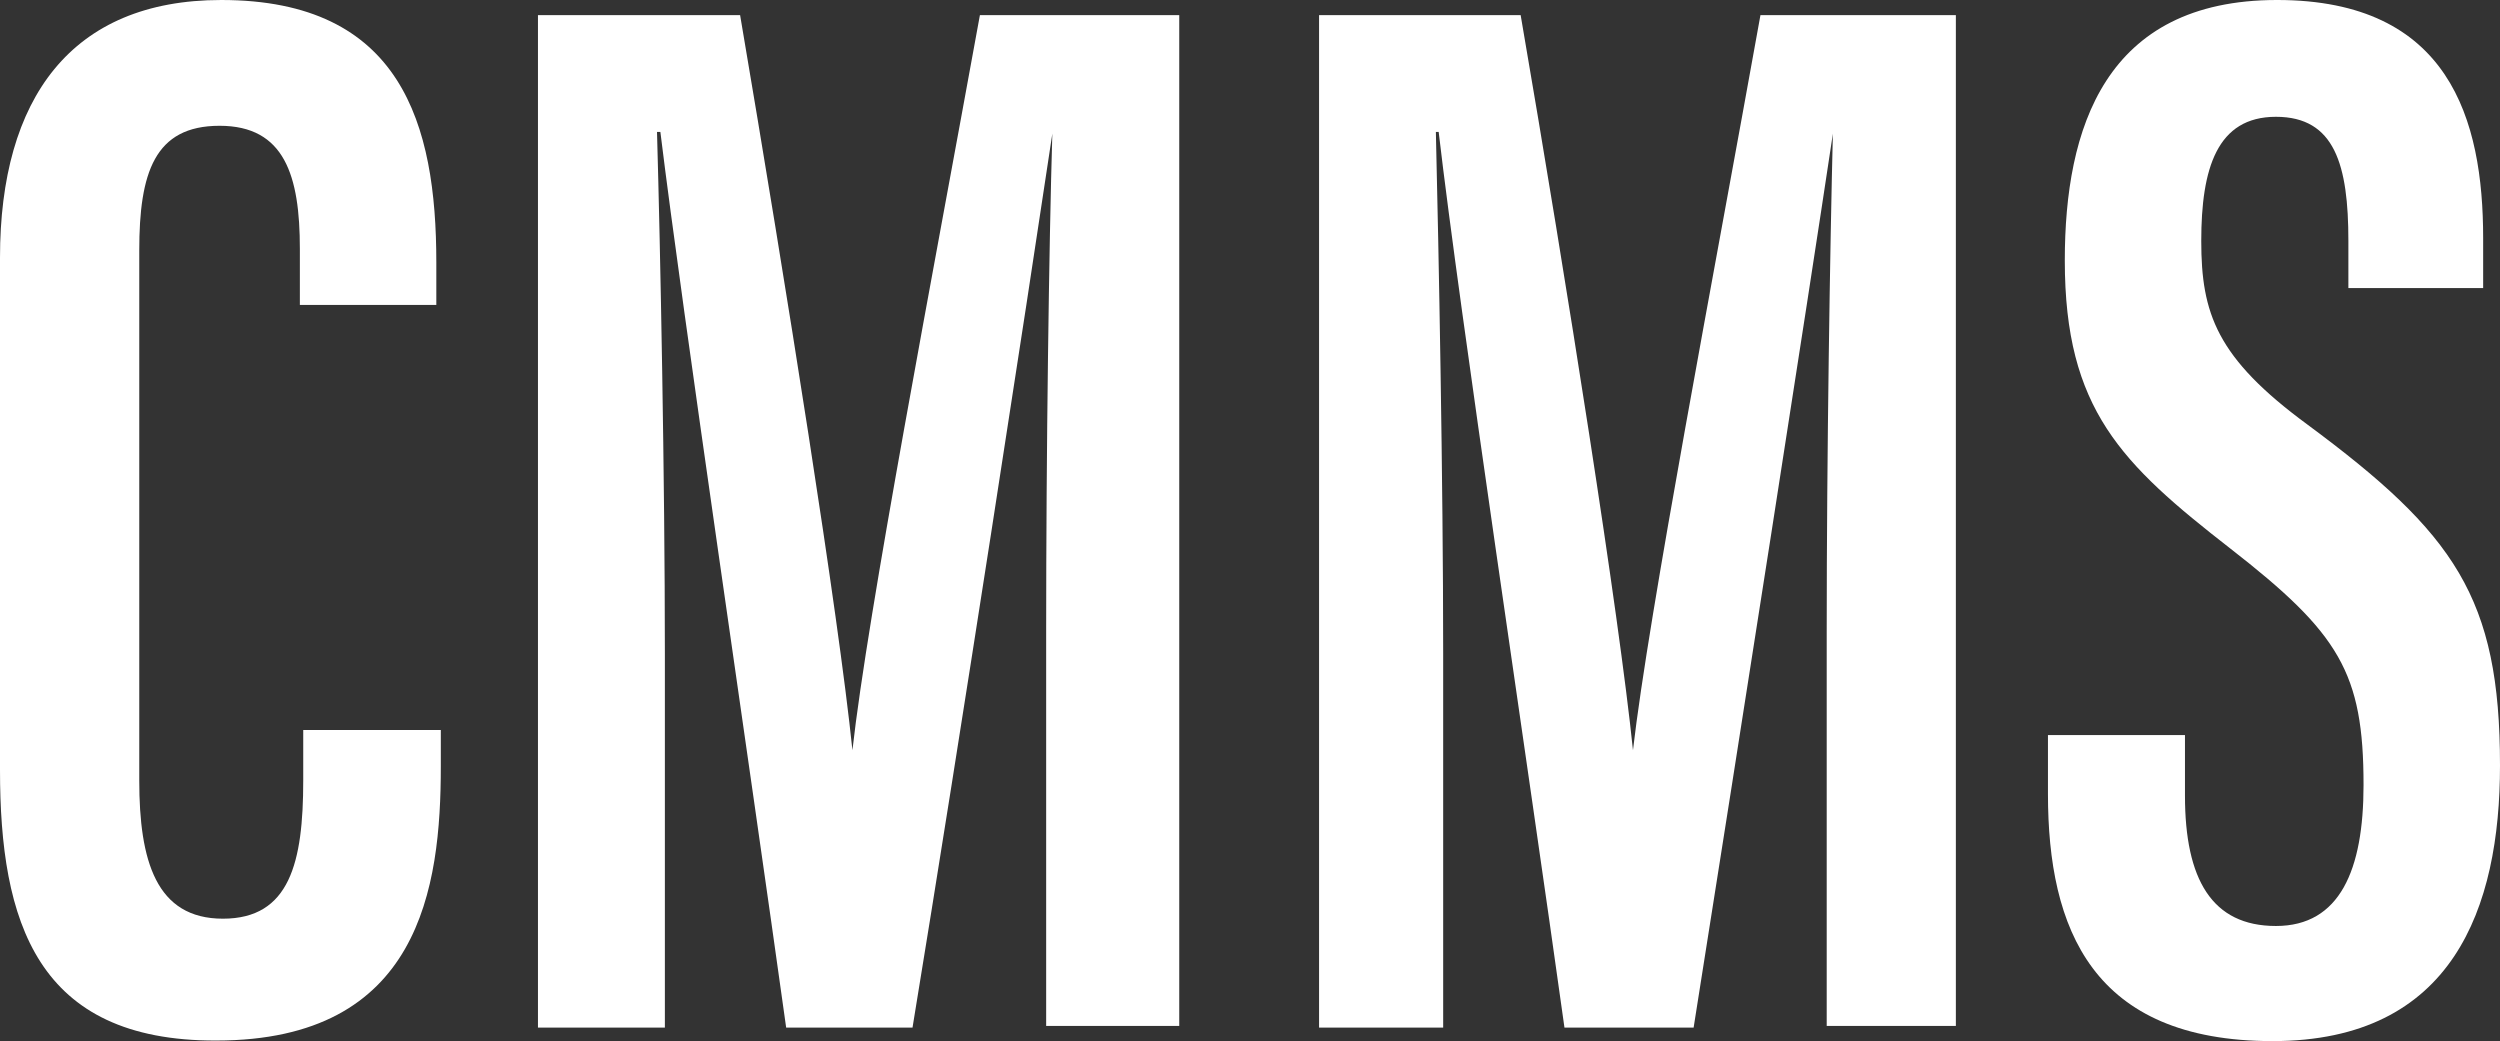
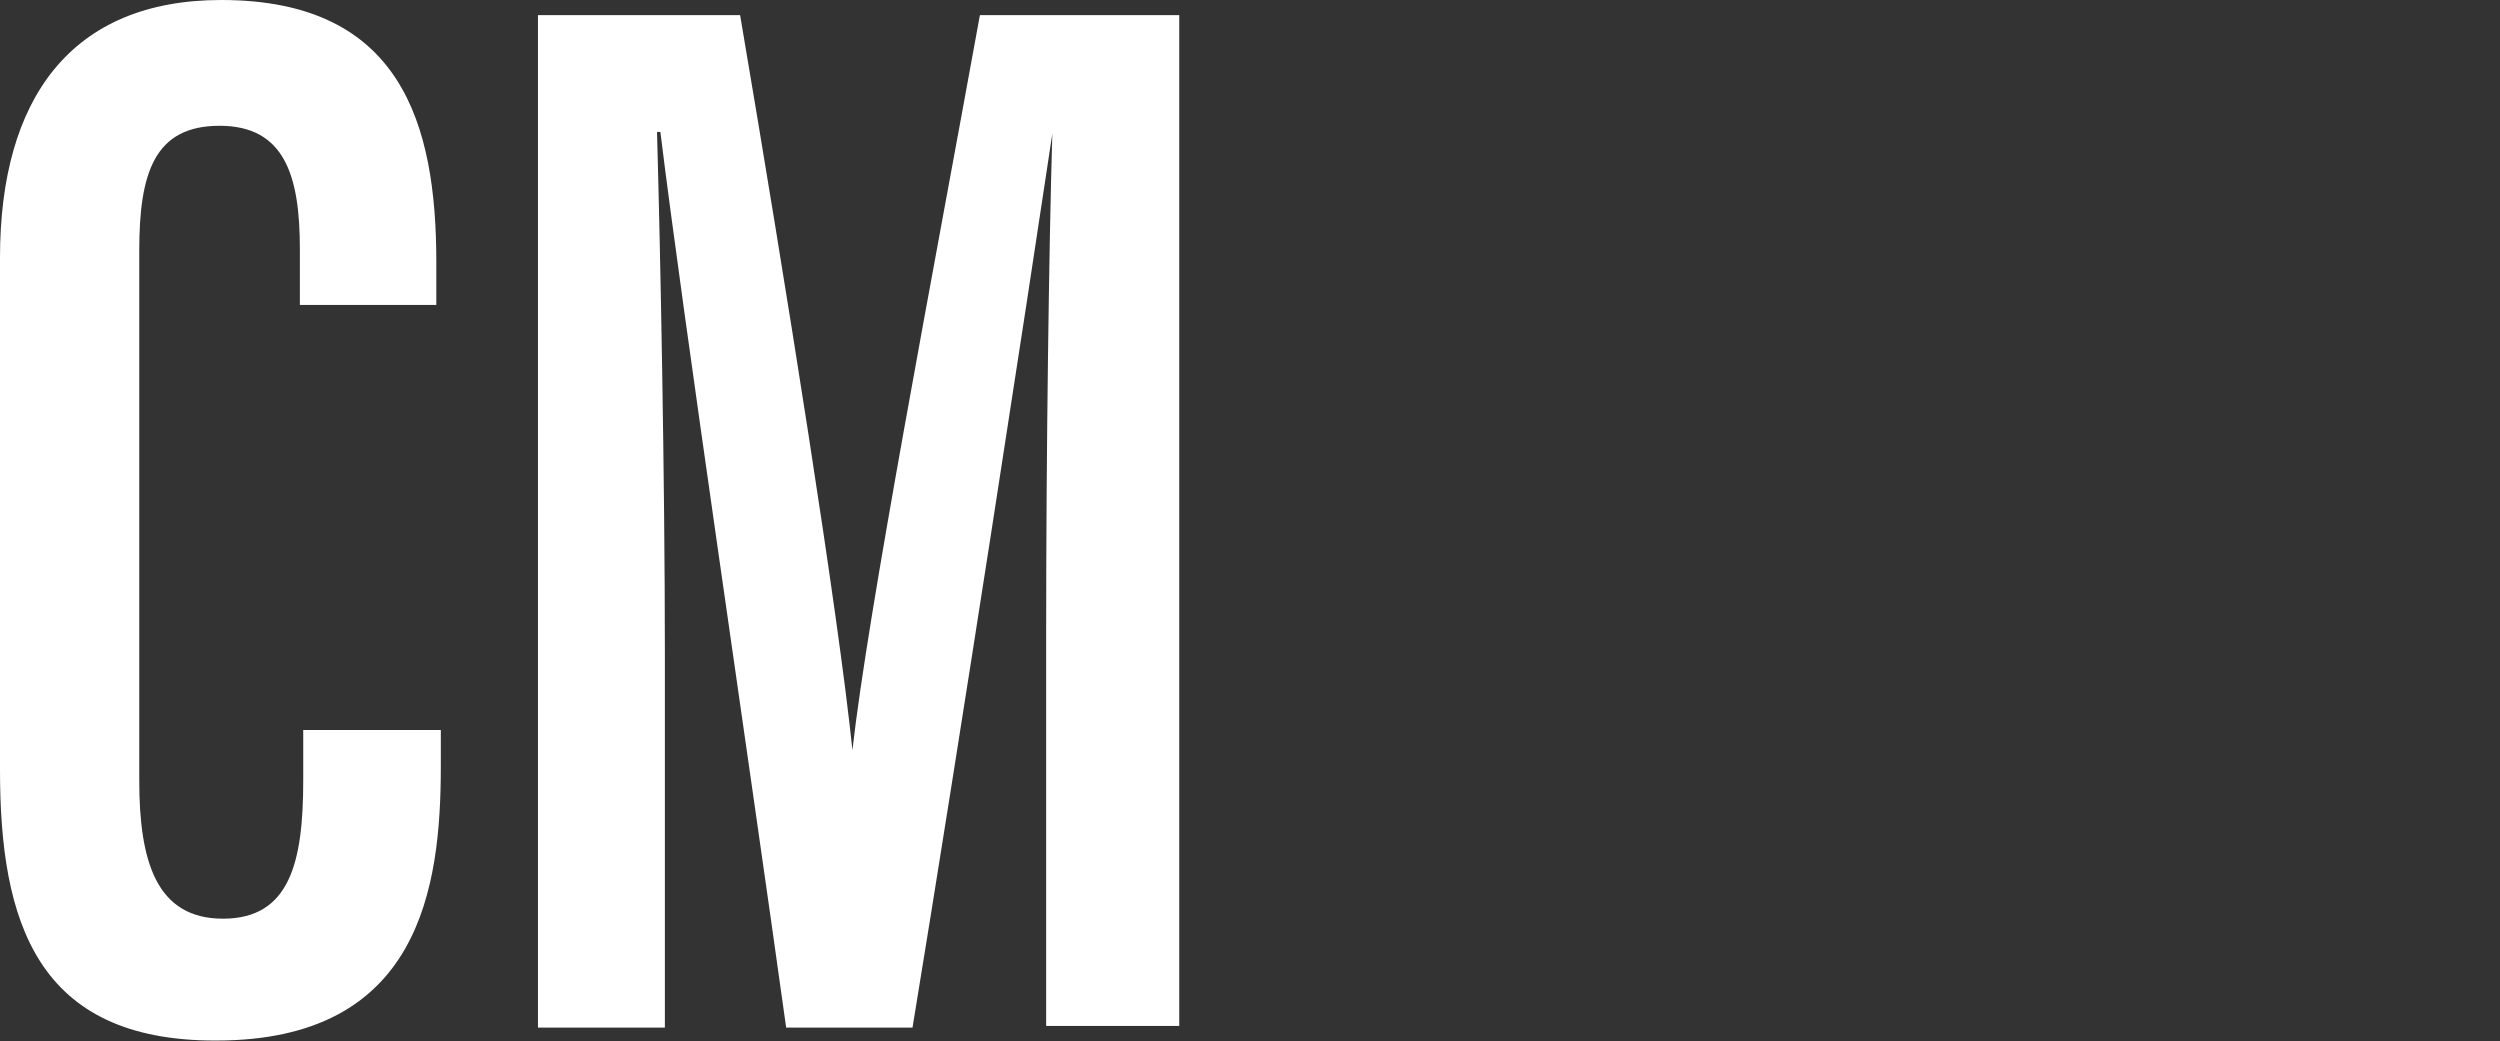
<svg xmlns="http://www.w3.org/2000/svg" viewBox="0 0 44.52 18.54">
  <rect x="0" y="0" width="44.52" height="18.54" fill="#333333" stroke="none" />
  <defs>
    <style>.cls-1{fill:#fff;}</style>
  </defs>
  <g id="Layer_2" data-name="Layer 2">
    <g id="Layer_1-2" data-name="Layer 1">
      <path class="cls-1" d="M7.85,13v.65c0,2.16-.37,4.88-4,4.88C.65,18.54,0,16.41,0,13.71V4.59C0,1.75,1.27,0,3.94,0,7.15,0,7.77,2.21,7.77,4.67v.76H5.34v-1c0-1.3-.27-2.19-1.43-2.19s-1.43.84-1.43,2.22V13.9c0,1.43.3,2.46,1.49,2.46s1.43-1,1.43-2.46V13Z" />
      <path class="cls-1" d="M18.63,11.26c0-3.19.05-6.89.11-8.88h0C18.28,5.45,17.12,13,16.25,18.3H14c-.65-4.67-1.84-12.69-2.24-15.95h-.06c.06,2.1.14,6.18.14,9.28V18.3H9.58V.27h3.6c.83,4.89,1.75,10.66,2,13.09h0c.27-2.43,1.43-8.47,2.27-13.09H21v18H18.63Z" />
-       <path class="cls-1" d="M32.53,11.26c0-3.19.06-6.89.11-8.88h0C32.18,5.45,31,13,30.16,18.3h-2.3C27.21,13.63,26,5.61,25.62,2.35h-.05c.05,2.1.13,6.18.13,9.28V18.3H23.49V.27h3.59c.84,4.89,1.75,10.66,2,13.09h0c.28-2.43,1.44-8.47,2.27-13.09h3.48v18H32.53Z" />
-       <path class="cls-1" d="M38.91,13.09v1.08c0,1.49.48,2.32,1.62,2.32s1.56-1,1.56-2.51c0-2-.43-2.7-2.37-4.21s-2.95-2.48-2.95-5.13c0-2.35.71-4.64,3.78-4.64s3.67,2.13,3.67,4.24v.89h-2.4V4.29c0-1.35-.24-2.21-1.29-2.21S39.2,3,39.2,4.29s.27,2.08,1.89,3.27c2.62,1.94,3.43,3.08,3.43,6.07,0,2.54-.84,4.91-4.05,4.91s-4-2-4-4.4V13.09Z" />
    </g>
  </g>
</svg>